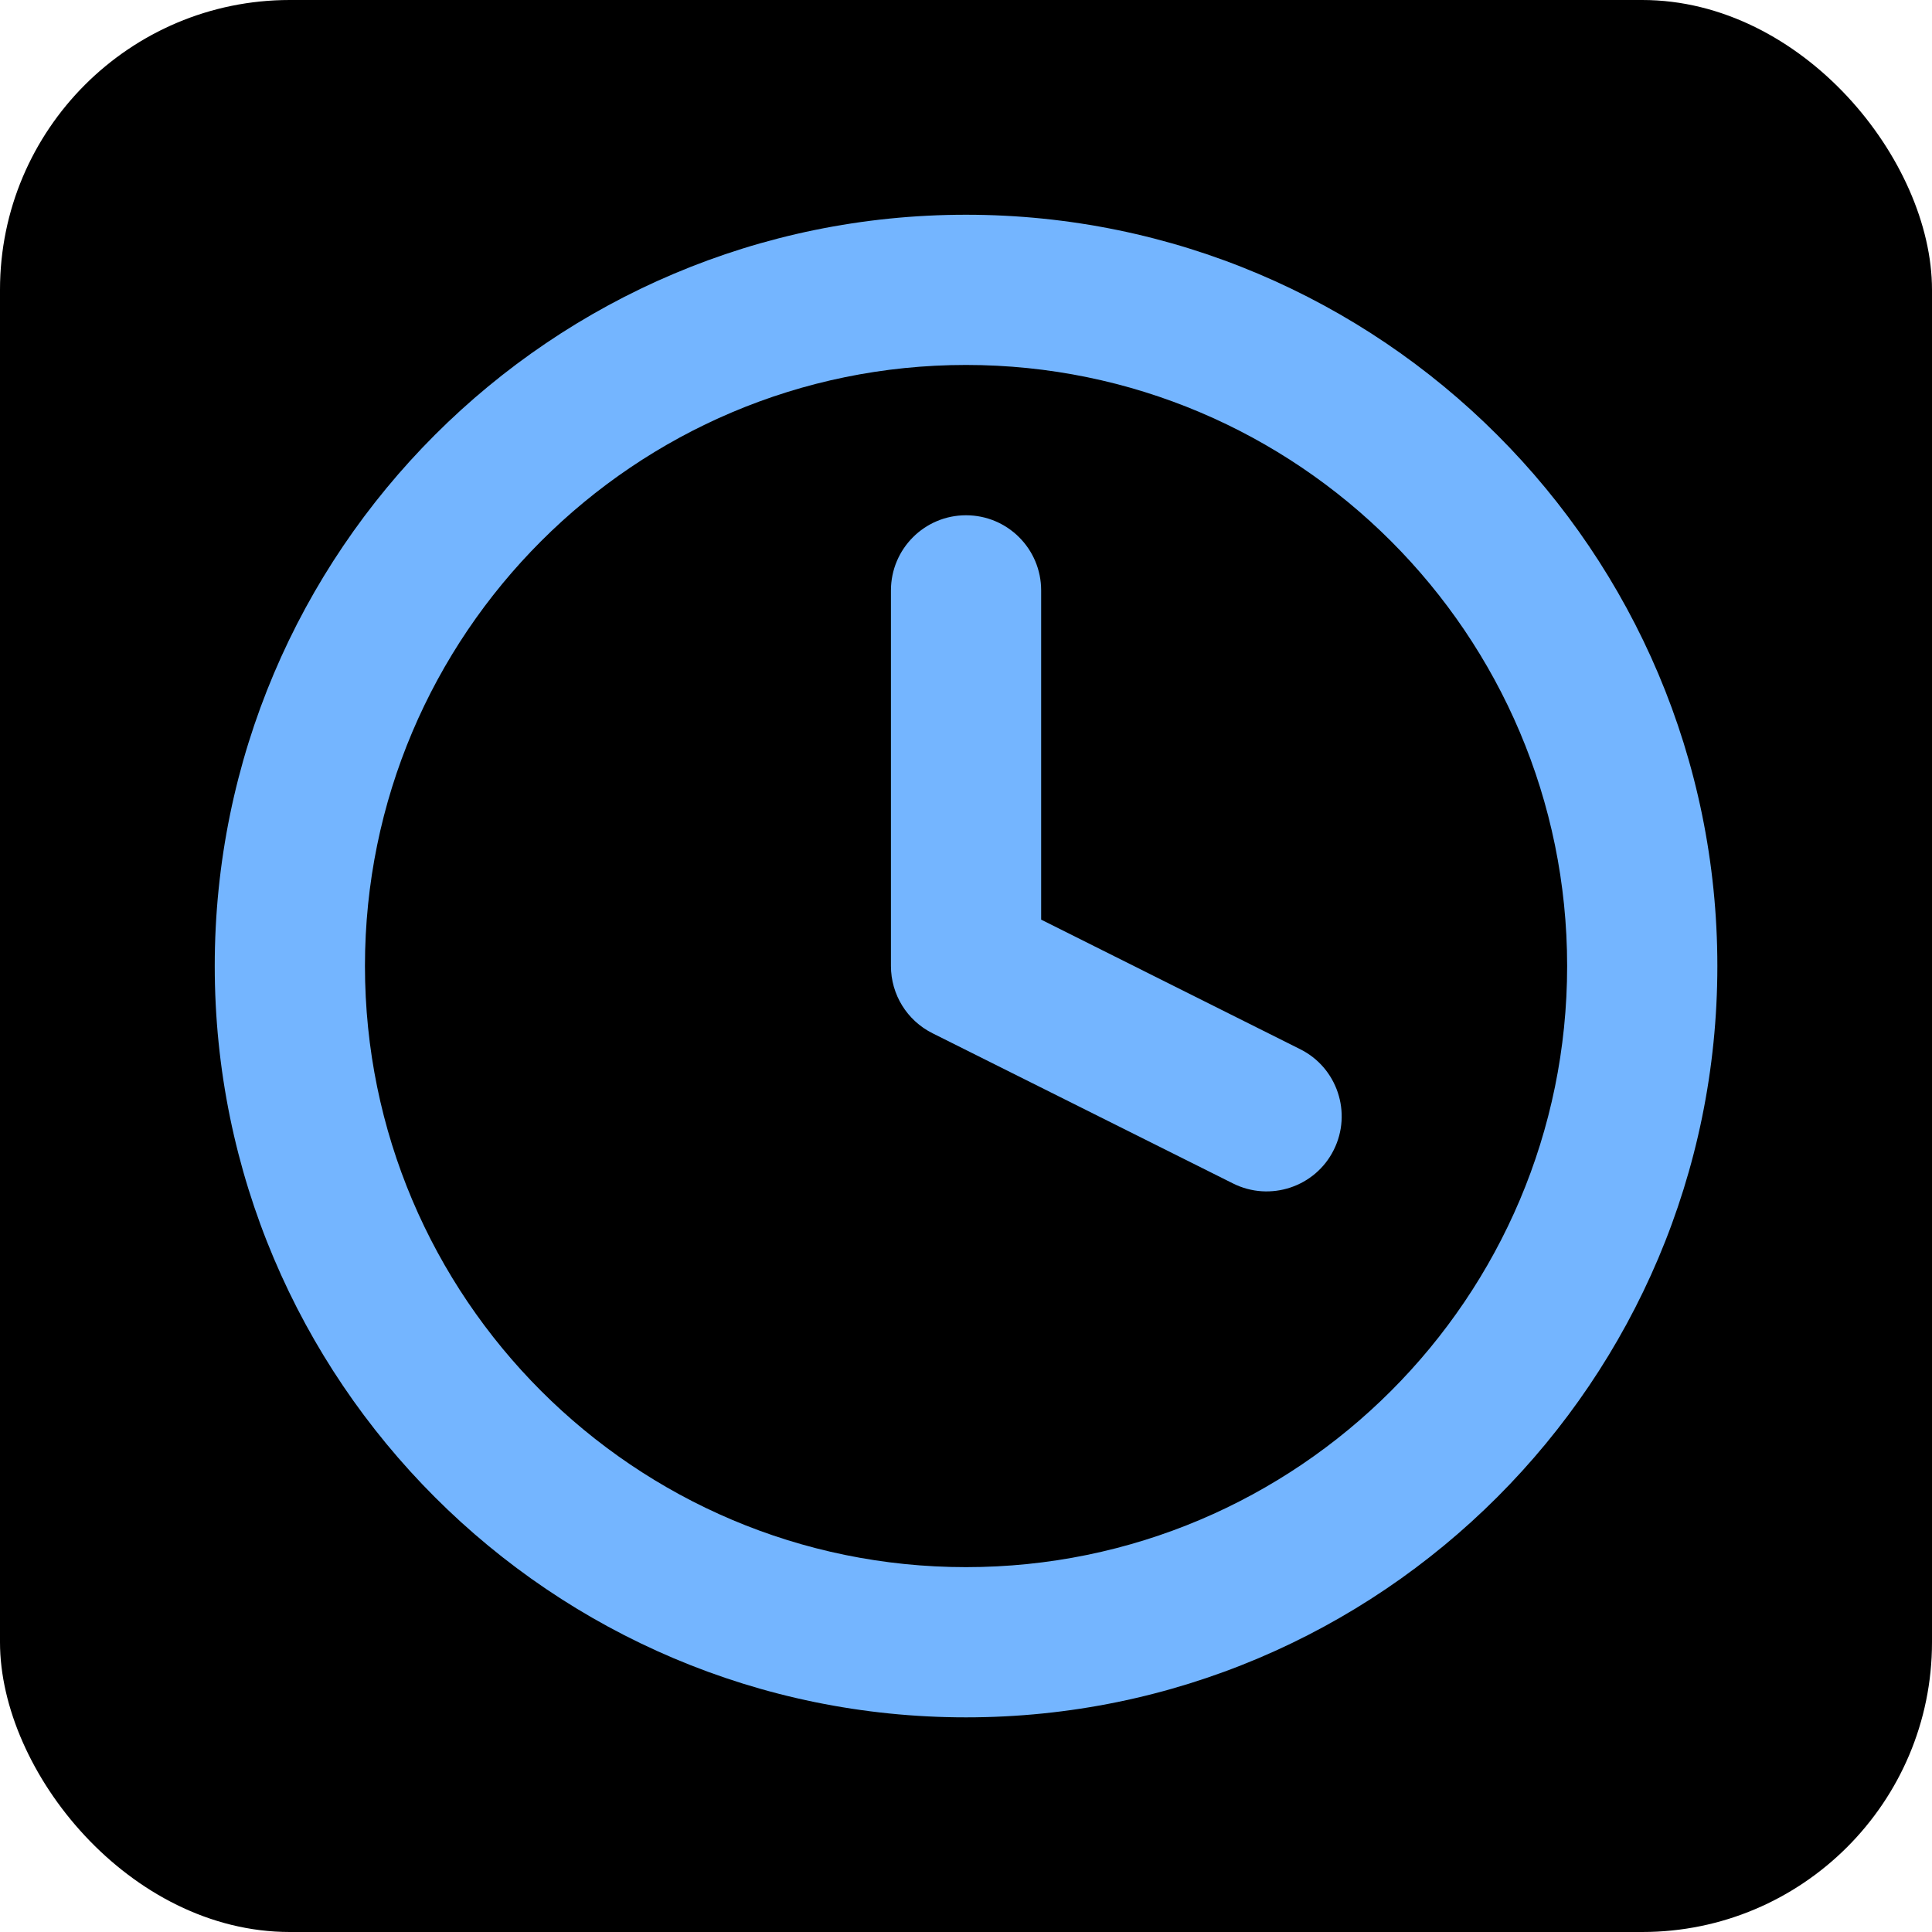
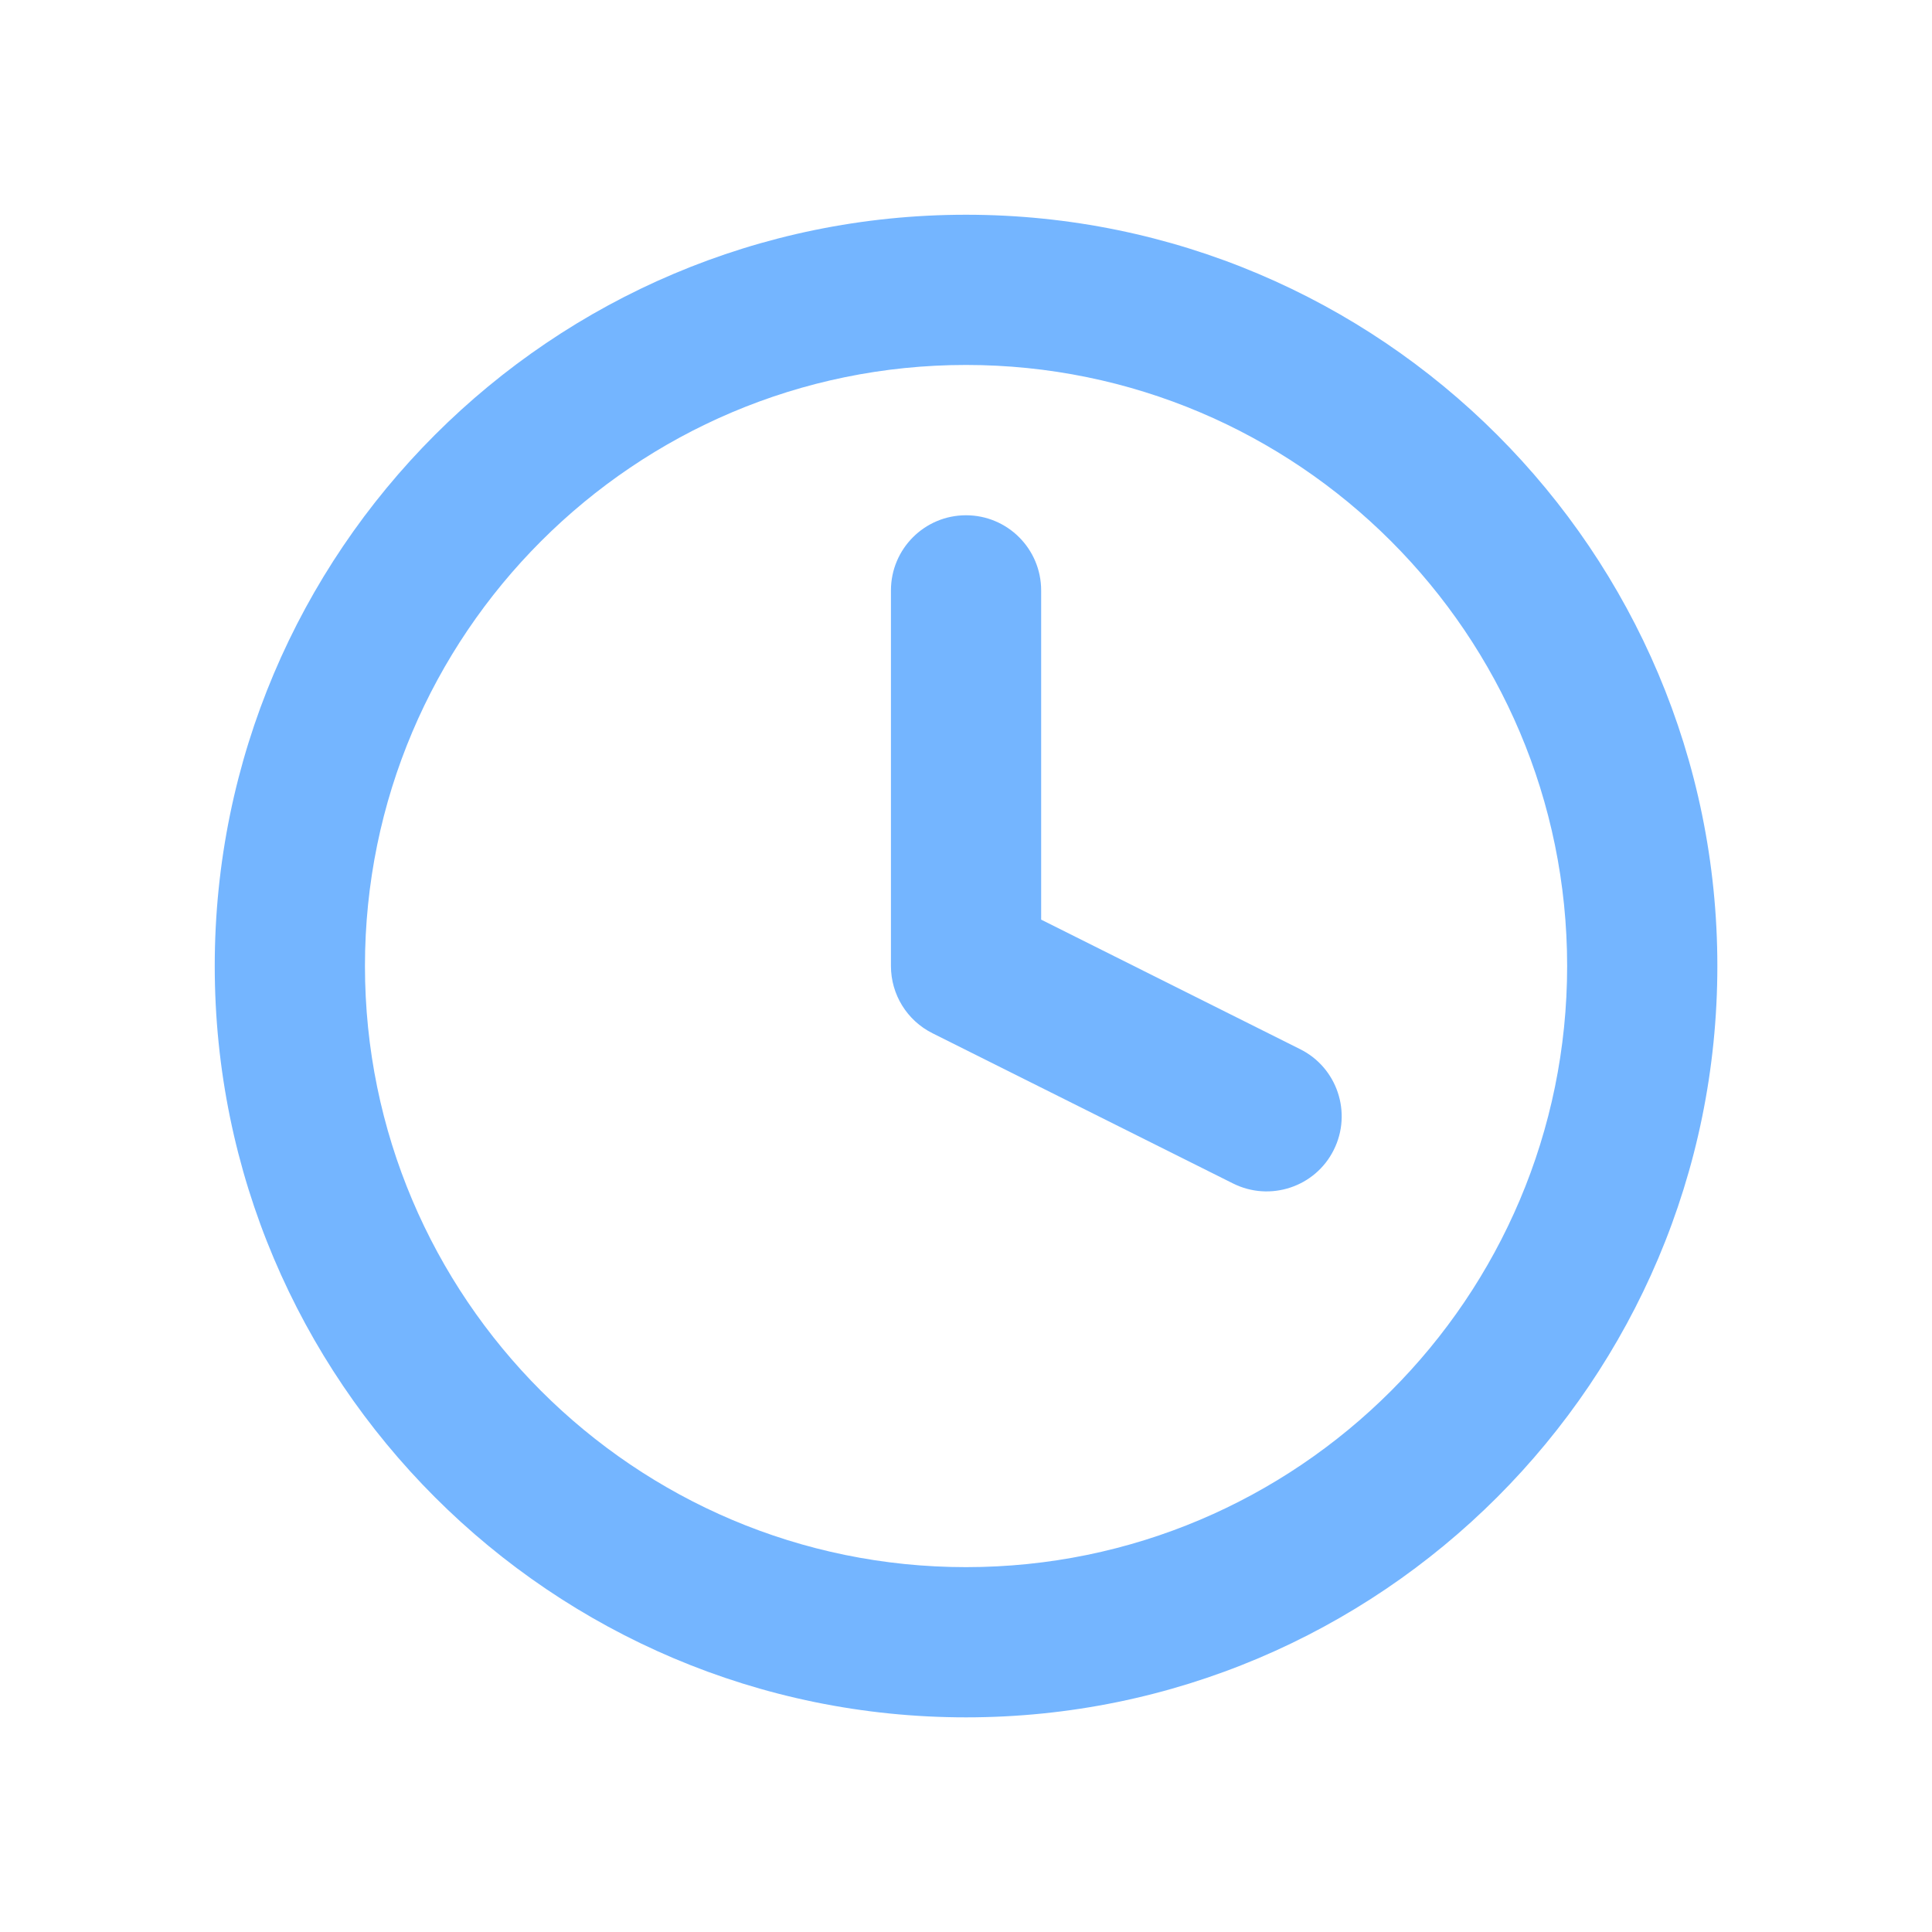
<svg xmlns="http://www.w3.org/2000/svg" width="20" height="20" viewBox="0 0 20 20" fill="none">
-   <rect width="20" height="20" rx="3" fill="black" />
  <path fill-rule="evenodd" clip-rule="evenodd" d="M10 2.223C5.708 2.223 2.223 5.708 2.223 10C2.223 14.293 5.708 17.778 10 17.778C14.293 17.778 17.778 14.293 17.778 10C17.778 5.708 14.293 2.223 10 2.223ZM10 3.778C13.434 3.778 16.223 6.567 16.223 10C16.223 13.434 13.434 16.223 10 16.223C6.567 16.223 3.778 13.434 3.778 10C3.778 6.567 6.567 3.778 10 3.778ZM9.223 6.112V10C9.223 10.295 9.389 10.564 9.653 10.696L12.764 12.251C13.147 12.443 13.616 12.288 13.807 11.904C13.999 11.52 13.843 11.052 13.459 10.861L10.778 9.52V6.112C10.778 5.682 10.43 5.334 10 5.334C9.571 5.334 9.223 5.682 9.223 6.112Z" fill="#74B5FF" />
</svg>